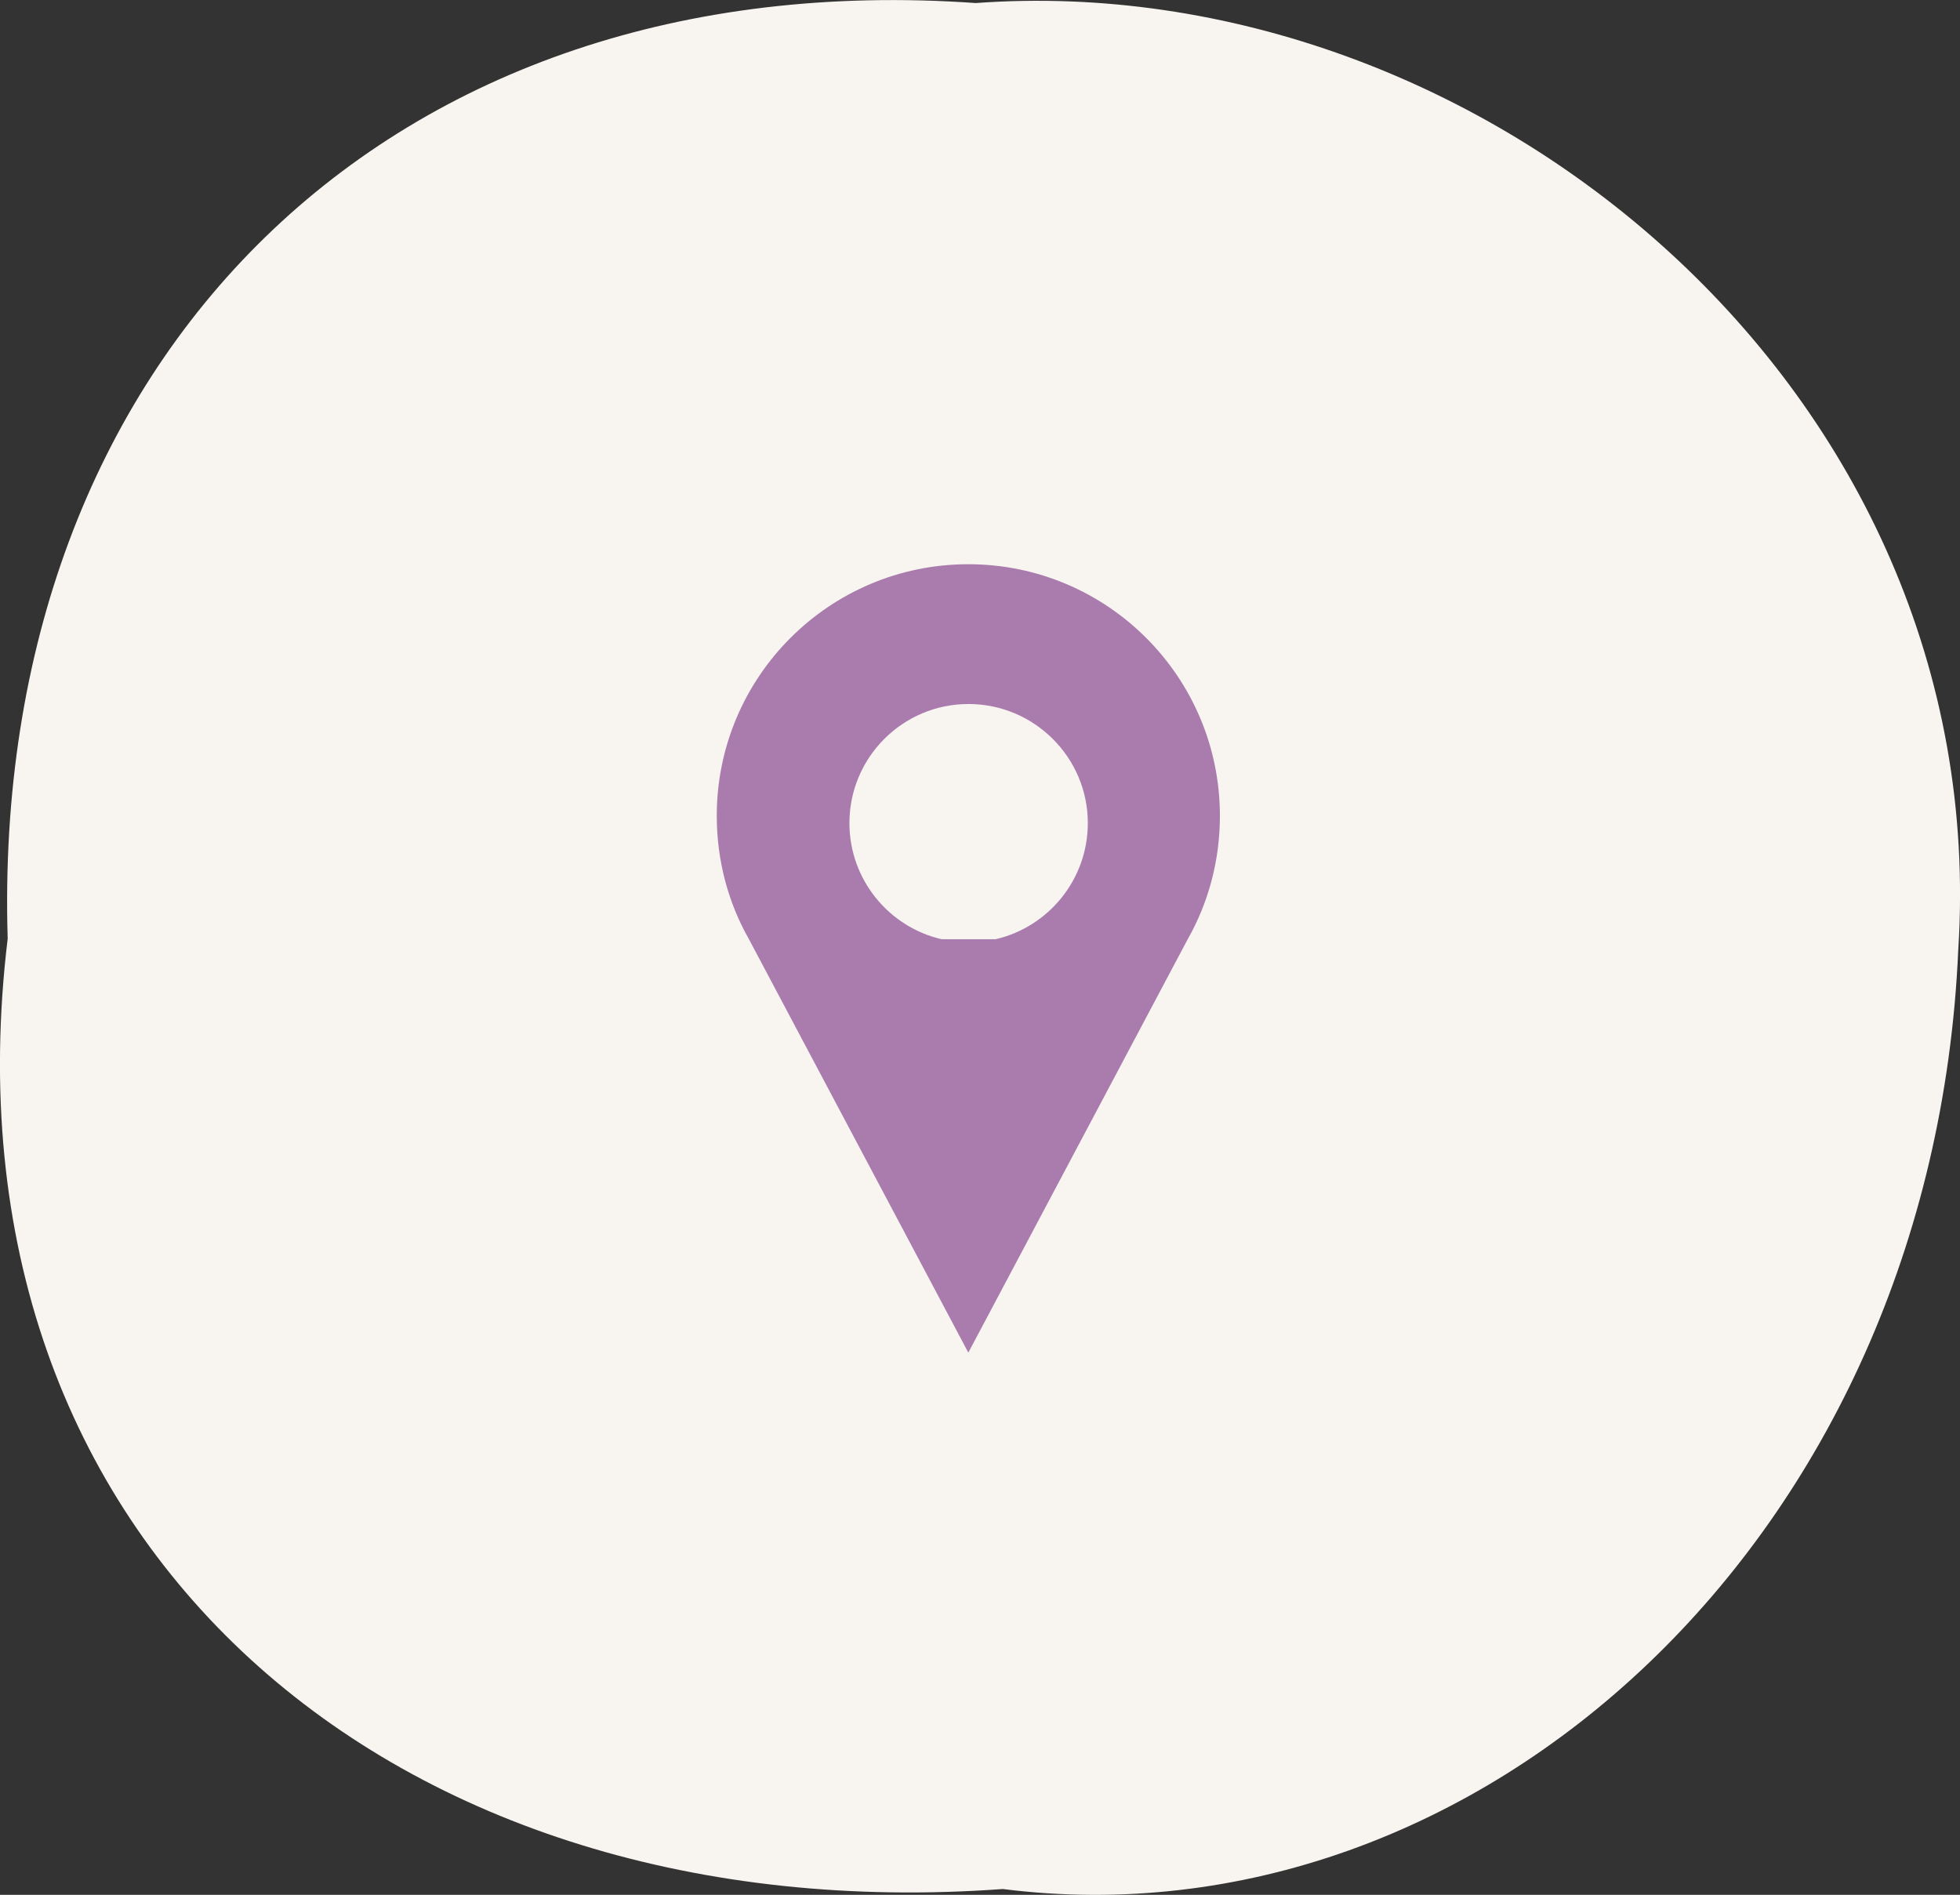
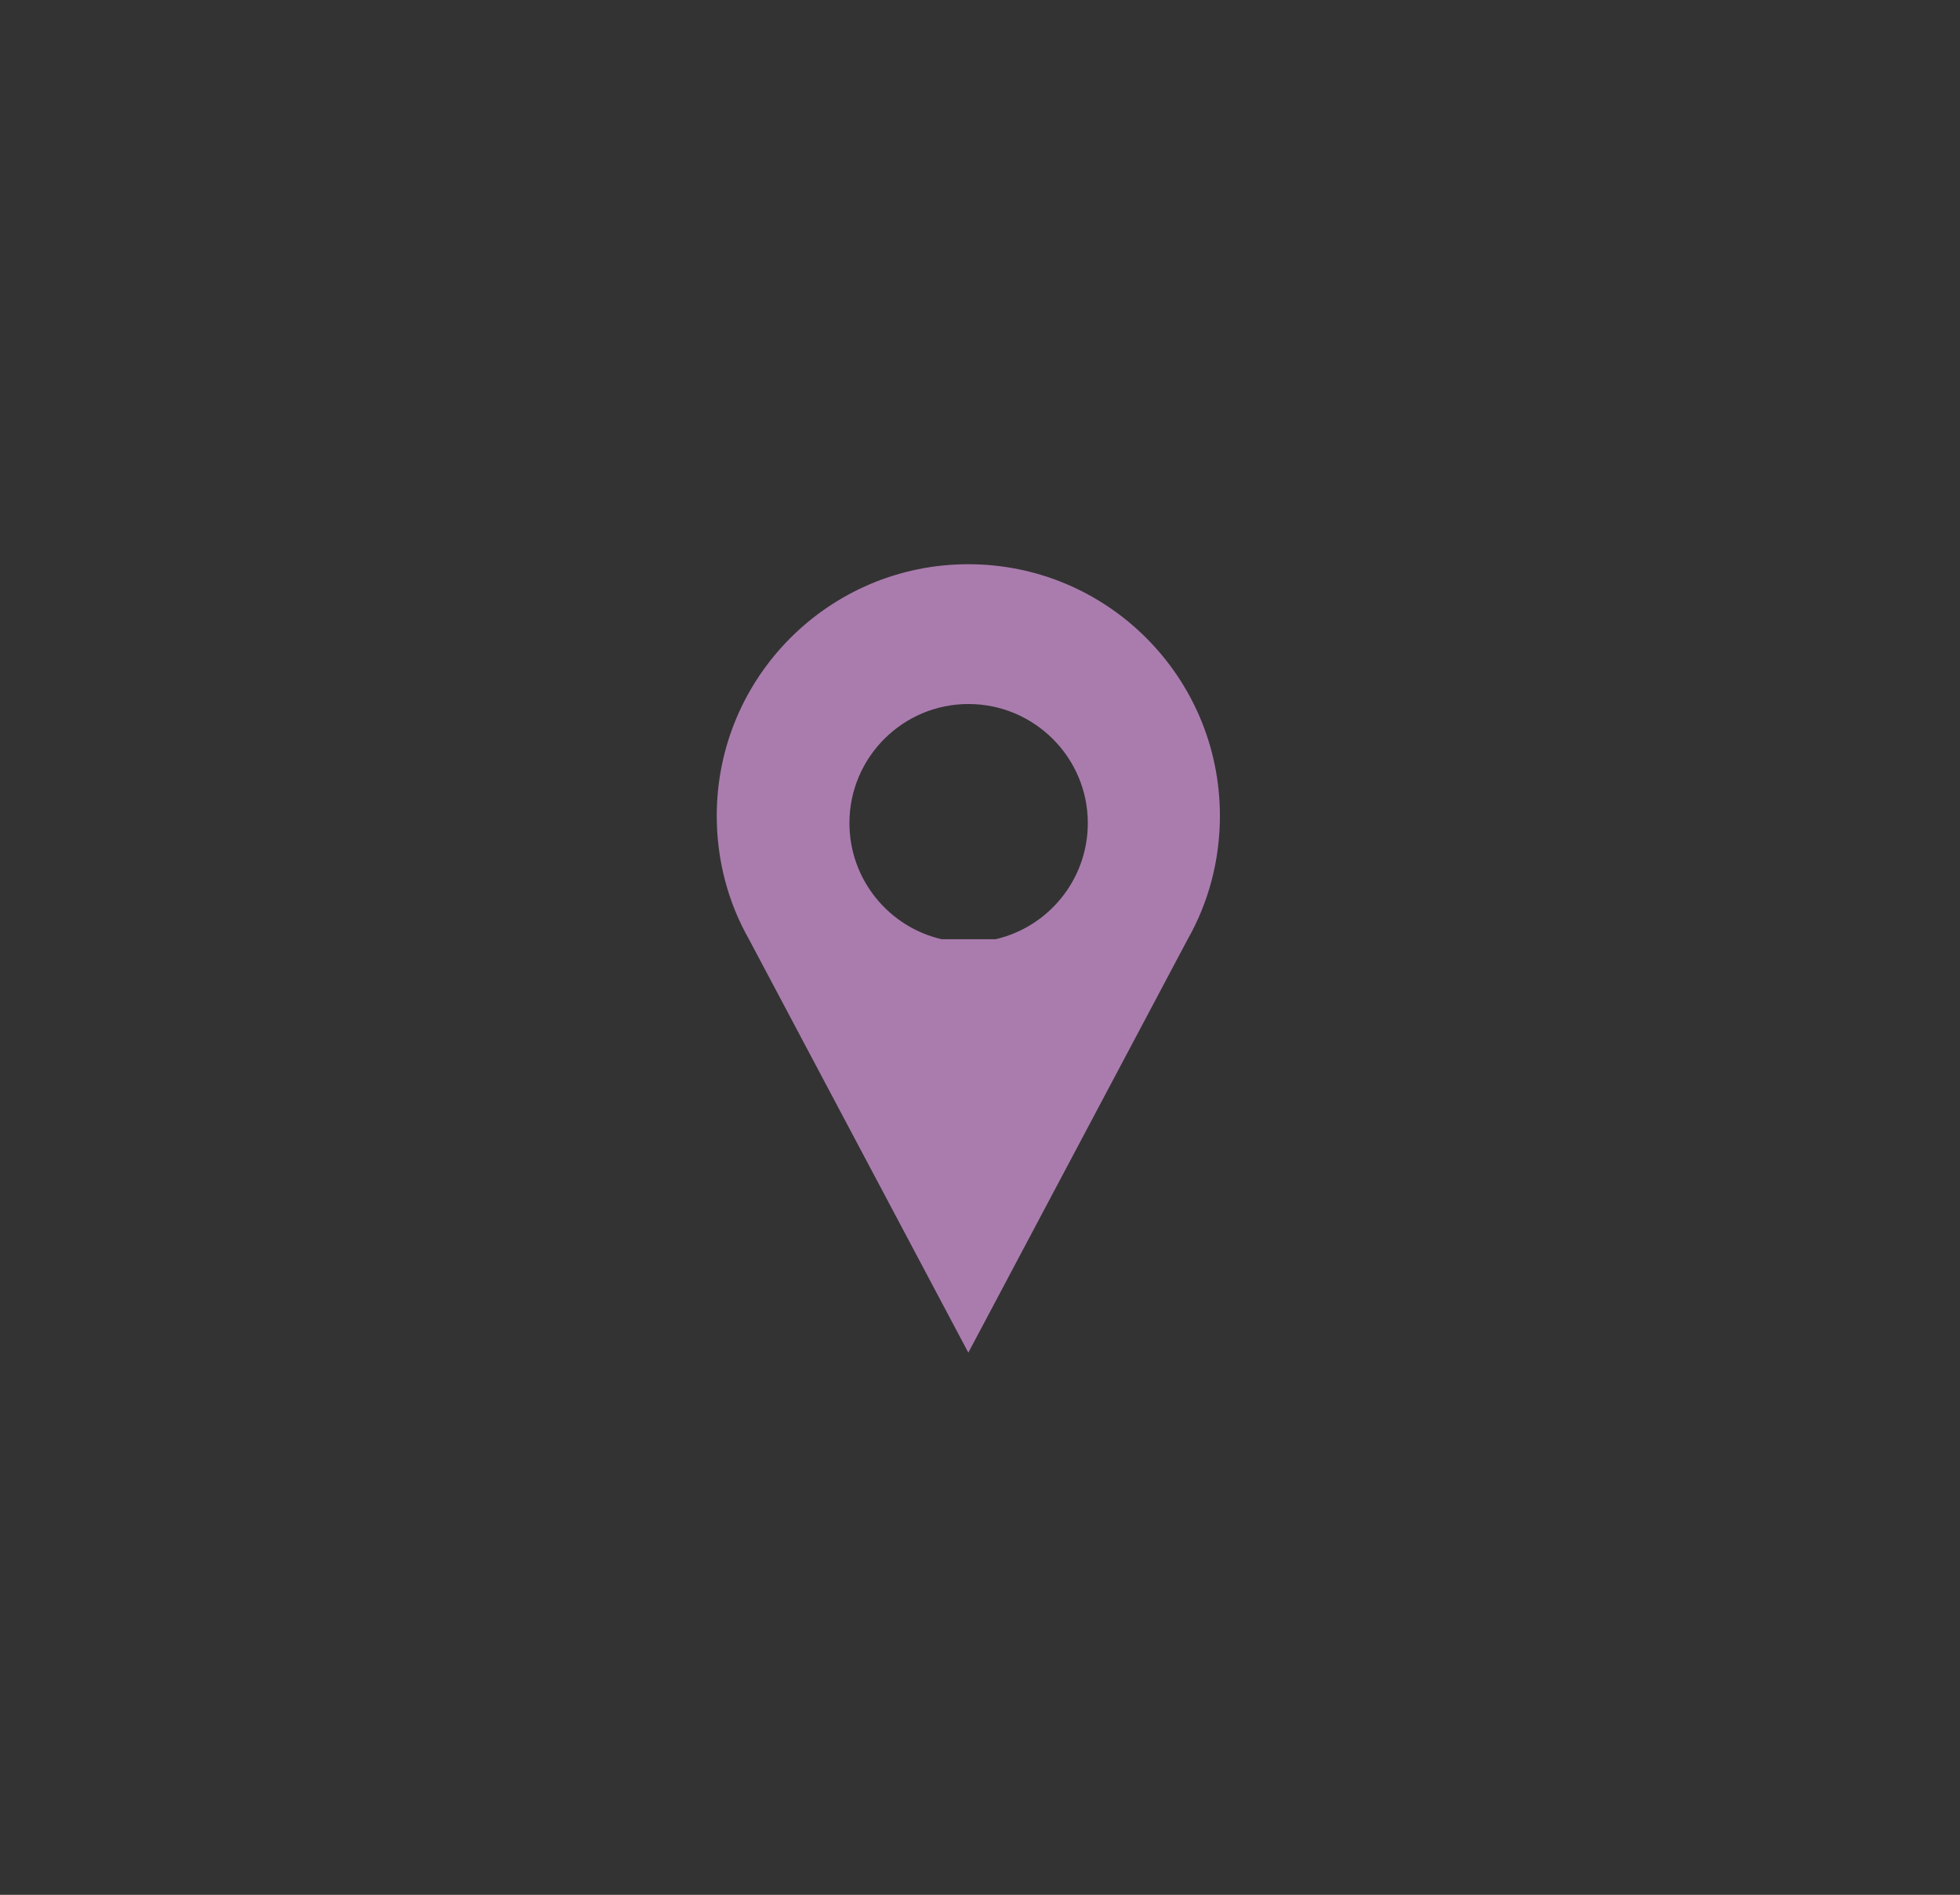
<svg xmlns="http://www.w3.org/2000/svg" id="Livello_2" data-name="Livello 2" viewBox="0 0 135.17 130.67">
  <rect x="0" y="0" width="135.17" height="130.67" fill="#333333" stroke="none" />
  <defs>
    <style>
      .cls-1 {
        fill: #aa7cae;
      }

      .cls-2 {
        fill: #f8f5f1;
      }
    </style>
  </defs>
  <g id="grafica">
    <g>
-       <path class="cls-2" d="M135.05,65.5c-1.78,40.66-33.18,68.91-65.89,64.77C27.36,133.32-4.55,106.79.53,64.73-.69,24.62,26.85-2.65,67.29.21c34.78-2.55,70.24,26.64,67.76,65.29Z" />
      <path class="cls-1" d="M66.78,38.91c-9.59,0-17.35,7.78-17.35,17.35,0,3.1.8,6.01,2.22,8.51l15.13,28.51,15.13-28.51c1.42-2.5,2.22-5.41,2.22-8.51,0-9.57-7.76-17.35-17.35-17.35ZM64.94,64.77c-3.64-.84-6.36-4.11-6.36-8.01,0-4.53,3.68-8.21,8.21-8.21s8.23,3.68,8.23,8.21c0,3.9-2.72,7.17-6.36,8.01h-3.71Z" />
    </g>
  </g>
</svg>